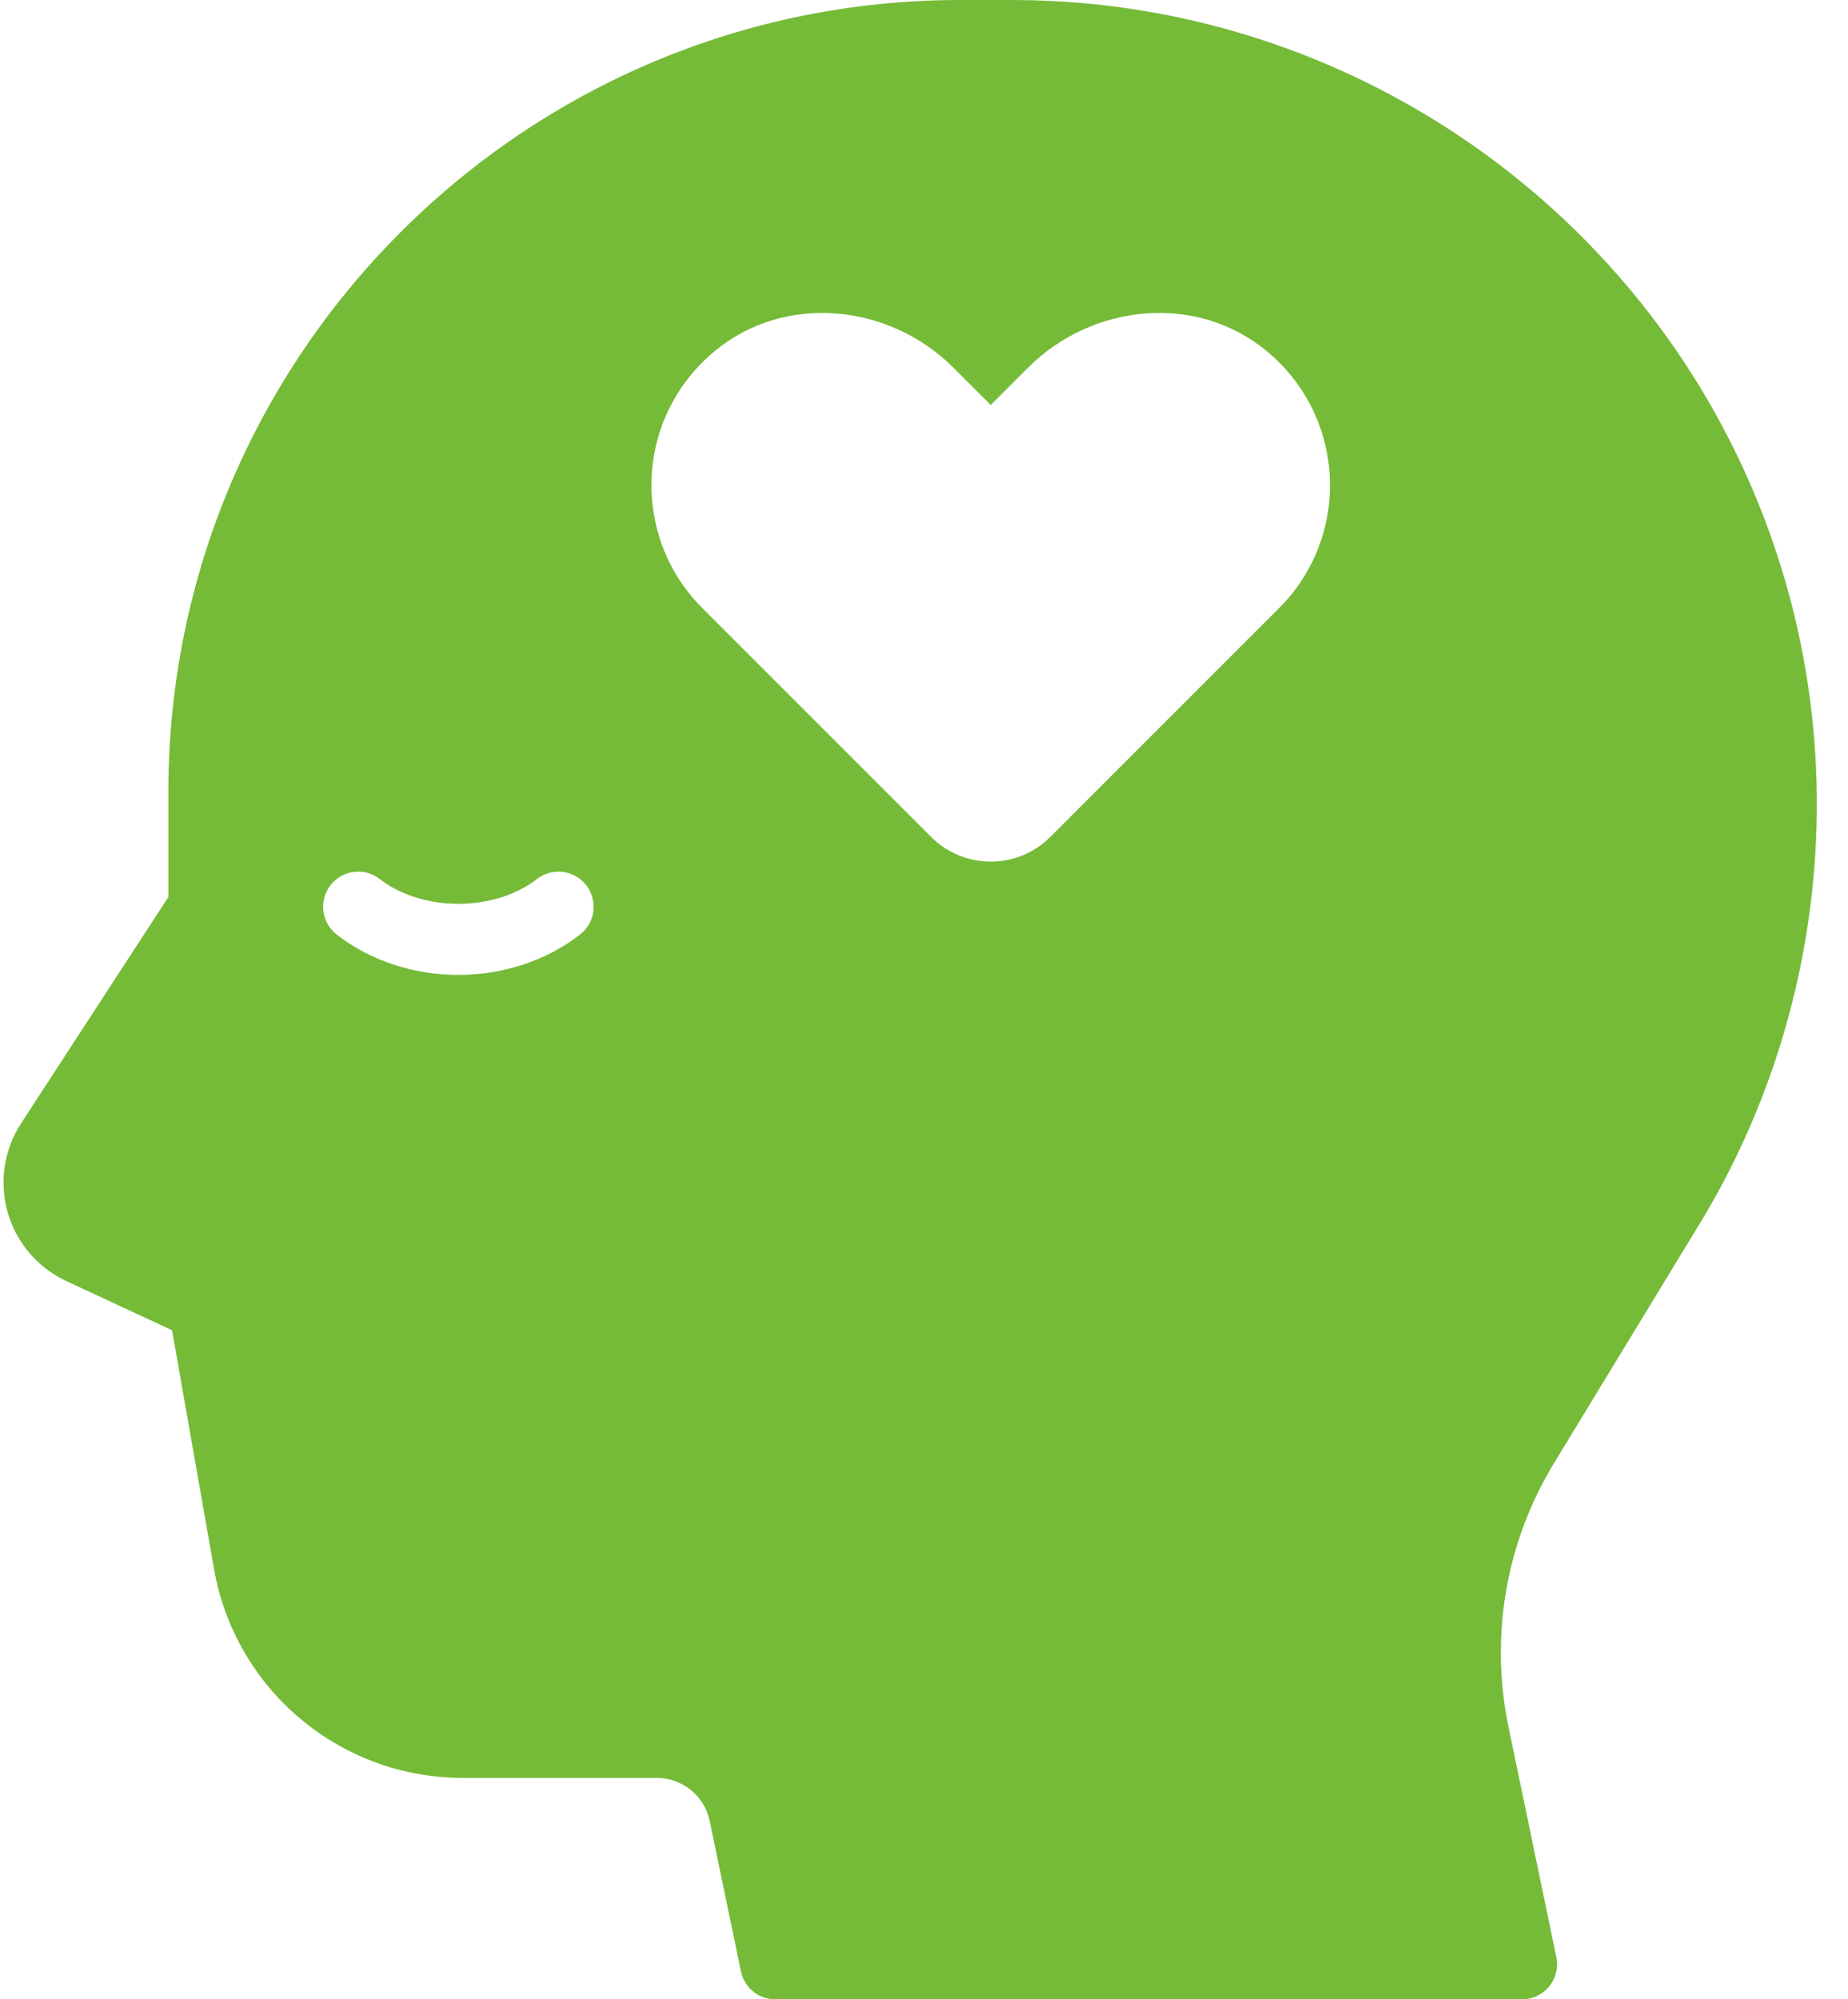
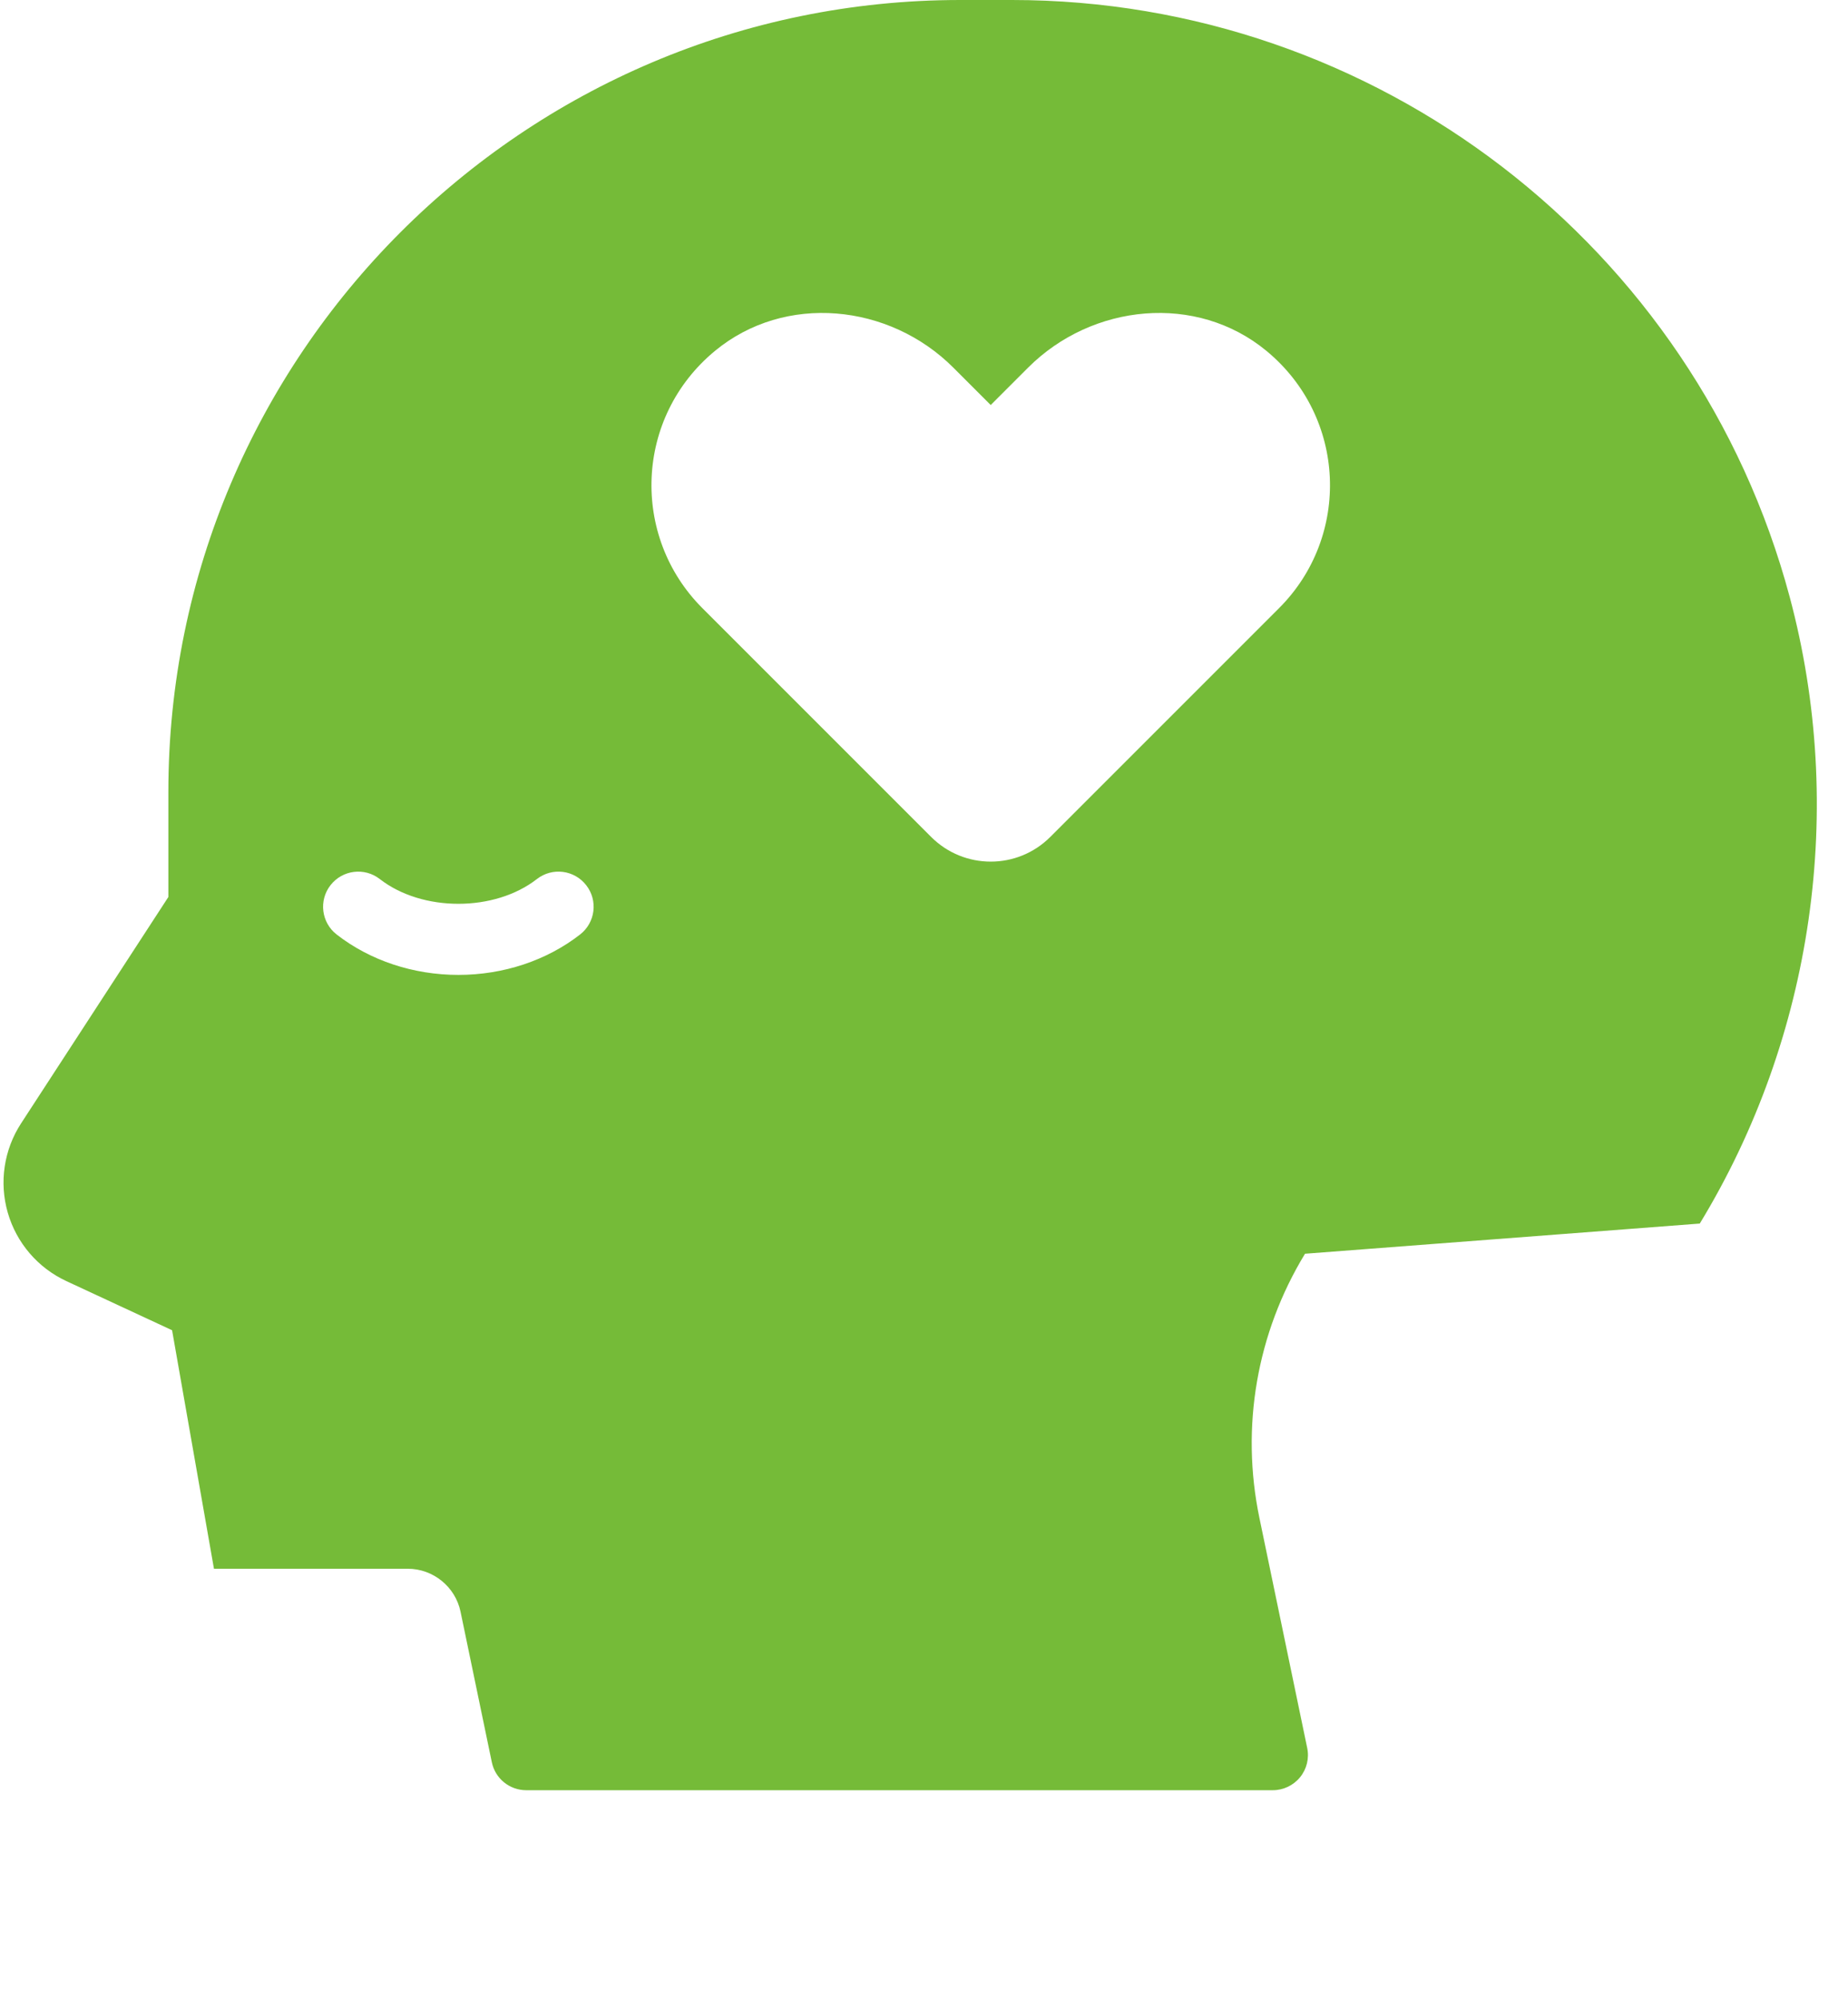
<svg xmlns="http://www.w3.org/2000/svg" fill="#75bb38" height="56.9" preserveAspectRatio="xMidYMid meet" version="1" viewBox="-0.1 0.0 52.6 56.9" width="52.6" zoomAndPan="magnify">
  <g id="change1_1">
-     <path d="M48.281,34.823c3.236-5.319,4.169-11.818,2.56-17.832C48.164,6.987,39.062,0,28.707,0h-1.476 C14.803,0,4.692,10.111,4.692,22.539v2.99l-4.191,6.441c-0.489,0.751-0.628,1.677-0.381,2.539s0.855,1.573,1.668,1.951l3.01,1.399 l1.192,6.788c0.606,3.449,3.588,5.953,7.091,5.953h5.517c0.723,0,1.354,0.514,1.501,1.221l0.891,4.286 c0.096,0.464,0.505,0.796,0.979,0.796h21.25c0.301,0,0.586-0.136,0.776-0.369s0.265-0.54,0.203-0.834l-1.36-6.546 c-0.538-2.59-0.077-5.26,1.298-7.519L48.281,34.823z M16.411,26.596c-0.953,0.742-2.183,1.15-3.464,1.15 c-1.282,0-2.512-0.409-3.465-1.15c-0.436-0.339-0.514-0.968-0.175-1.403c0.34-0.436,0.968-0.514,1.403-0.175 c1.207,0.939,3.265,0.94,4.472,0c0.435-0.339,1.063-0.262,1.403,0.175C16.926,25.628,16.847,26.257,16.411,26.596z M36.307,17.307 l-6.513,6.513c-0.936,0.936-2.453,0.936-3.39,0l-6.513-6.513c-2.044-2.044-1.925-5.434,0.36-7.321 c1.991-1.645,4.958-1.349,6.784,0.477l1.064,1.064l1.064-1.064c1.826-1.826,4.792-2.122,6.784-0.477 C38.232,11.873,38.352,15.263,36.307,17.307z" fill="inherit" />
+     <path d="M48.281,34.823c3.236-5.319,4.169-11.818,2.56-17.832C48.164,6.987,39.062,0,28.707,0h-1.476 C14.803,0,4.692,10.111,4.692,22.539v2.99l-4.191,6.441c-0.489,0.751-0.628,1.677-0.381,2.539s0.855,1.573,1.668,1.951l3.01,1.399 l1.192,6.788h5.517c0.723,0,1.354,0.514,1.501,1.221l0.891,4.286 c0.096,0.464,0.505,0.796,0.979,0.796h21.25c0.301,0,0.586-0.136,0.776-0.369s0.265-0.54,0.203-0.834l-1.36-6.546 c-0.538-2.59-0.077-5.26,1.298-7.519L48.281,34.823z M16.411,26.596c-0.953,0.742-2.183,1.15-3.464,1.15 c-1.282,0-2.512-0.409-3.465-1.15c-0.436-0.339-0.514-0.968-0.175-1.403c0.34-0.436,0.968-0.514,1.403-0.175 c1.207,0.939,3.265,0.94,4.472,0c0.435-0.339,1.063-0.262,1.403,0.175C16.926,25.628,16.847,26.257,16.411,26.596z M36.307,17.307 l-6.513,6.513c-0.936,0.936-2.453,0.936-3.39,0l-6.513-6.513c-2.044-2.044-1.925-5.434,0.36-7.321 c1.991-1.645,4.958-1.349,6.784,0.477l1.064,1.064l1.064-1.064c1.826-1.826,4.792-2.122,6.784-0.477 C38.232,11.873,38.352,15.263,36.307,17.307z" fill="inherit" />
  </g>
</svg>